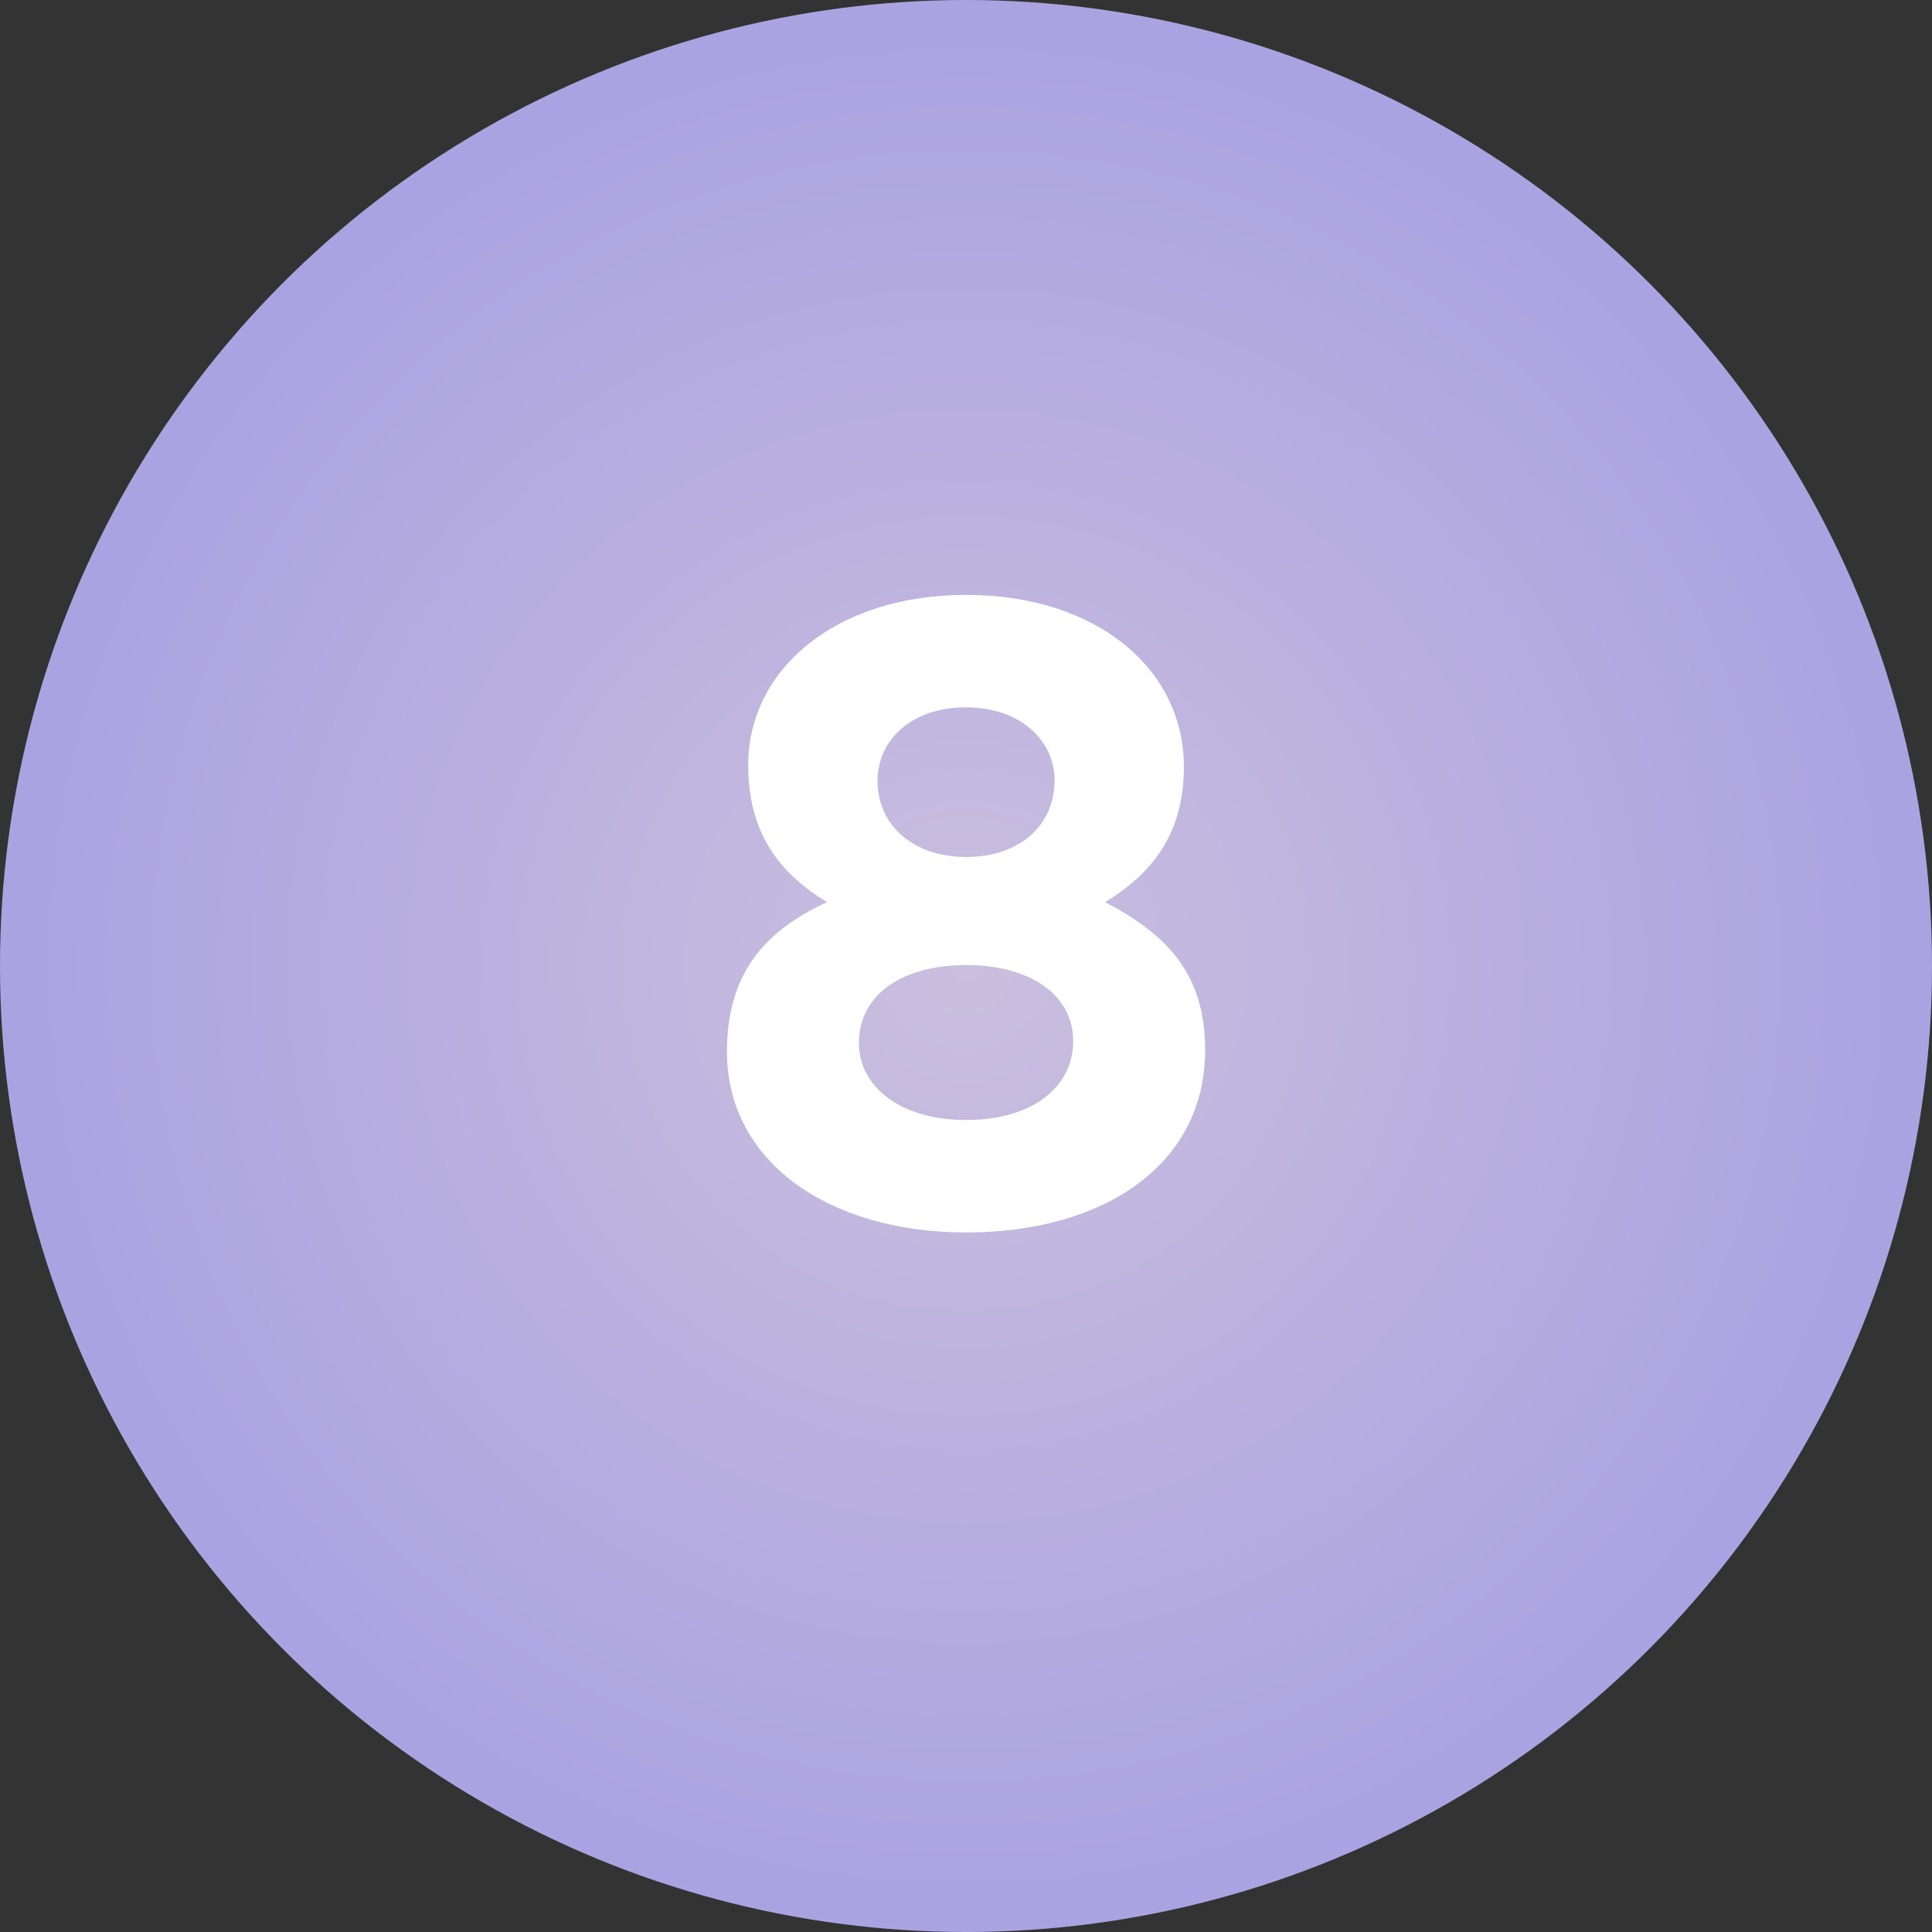
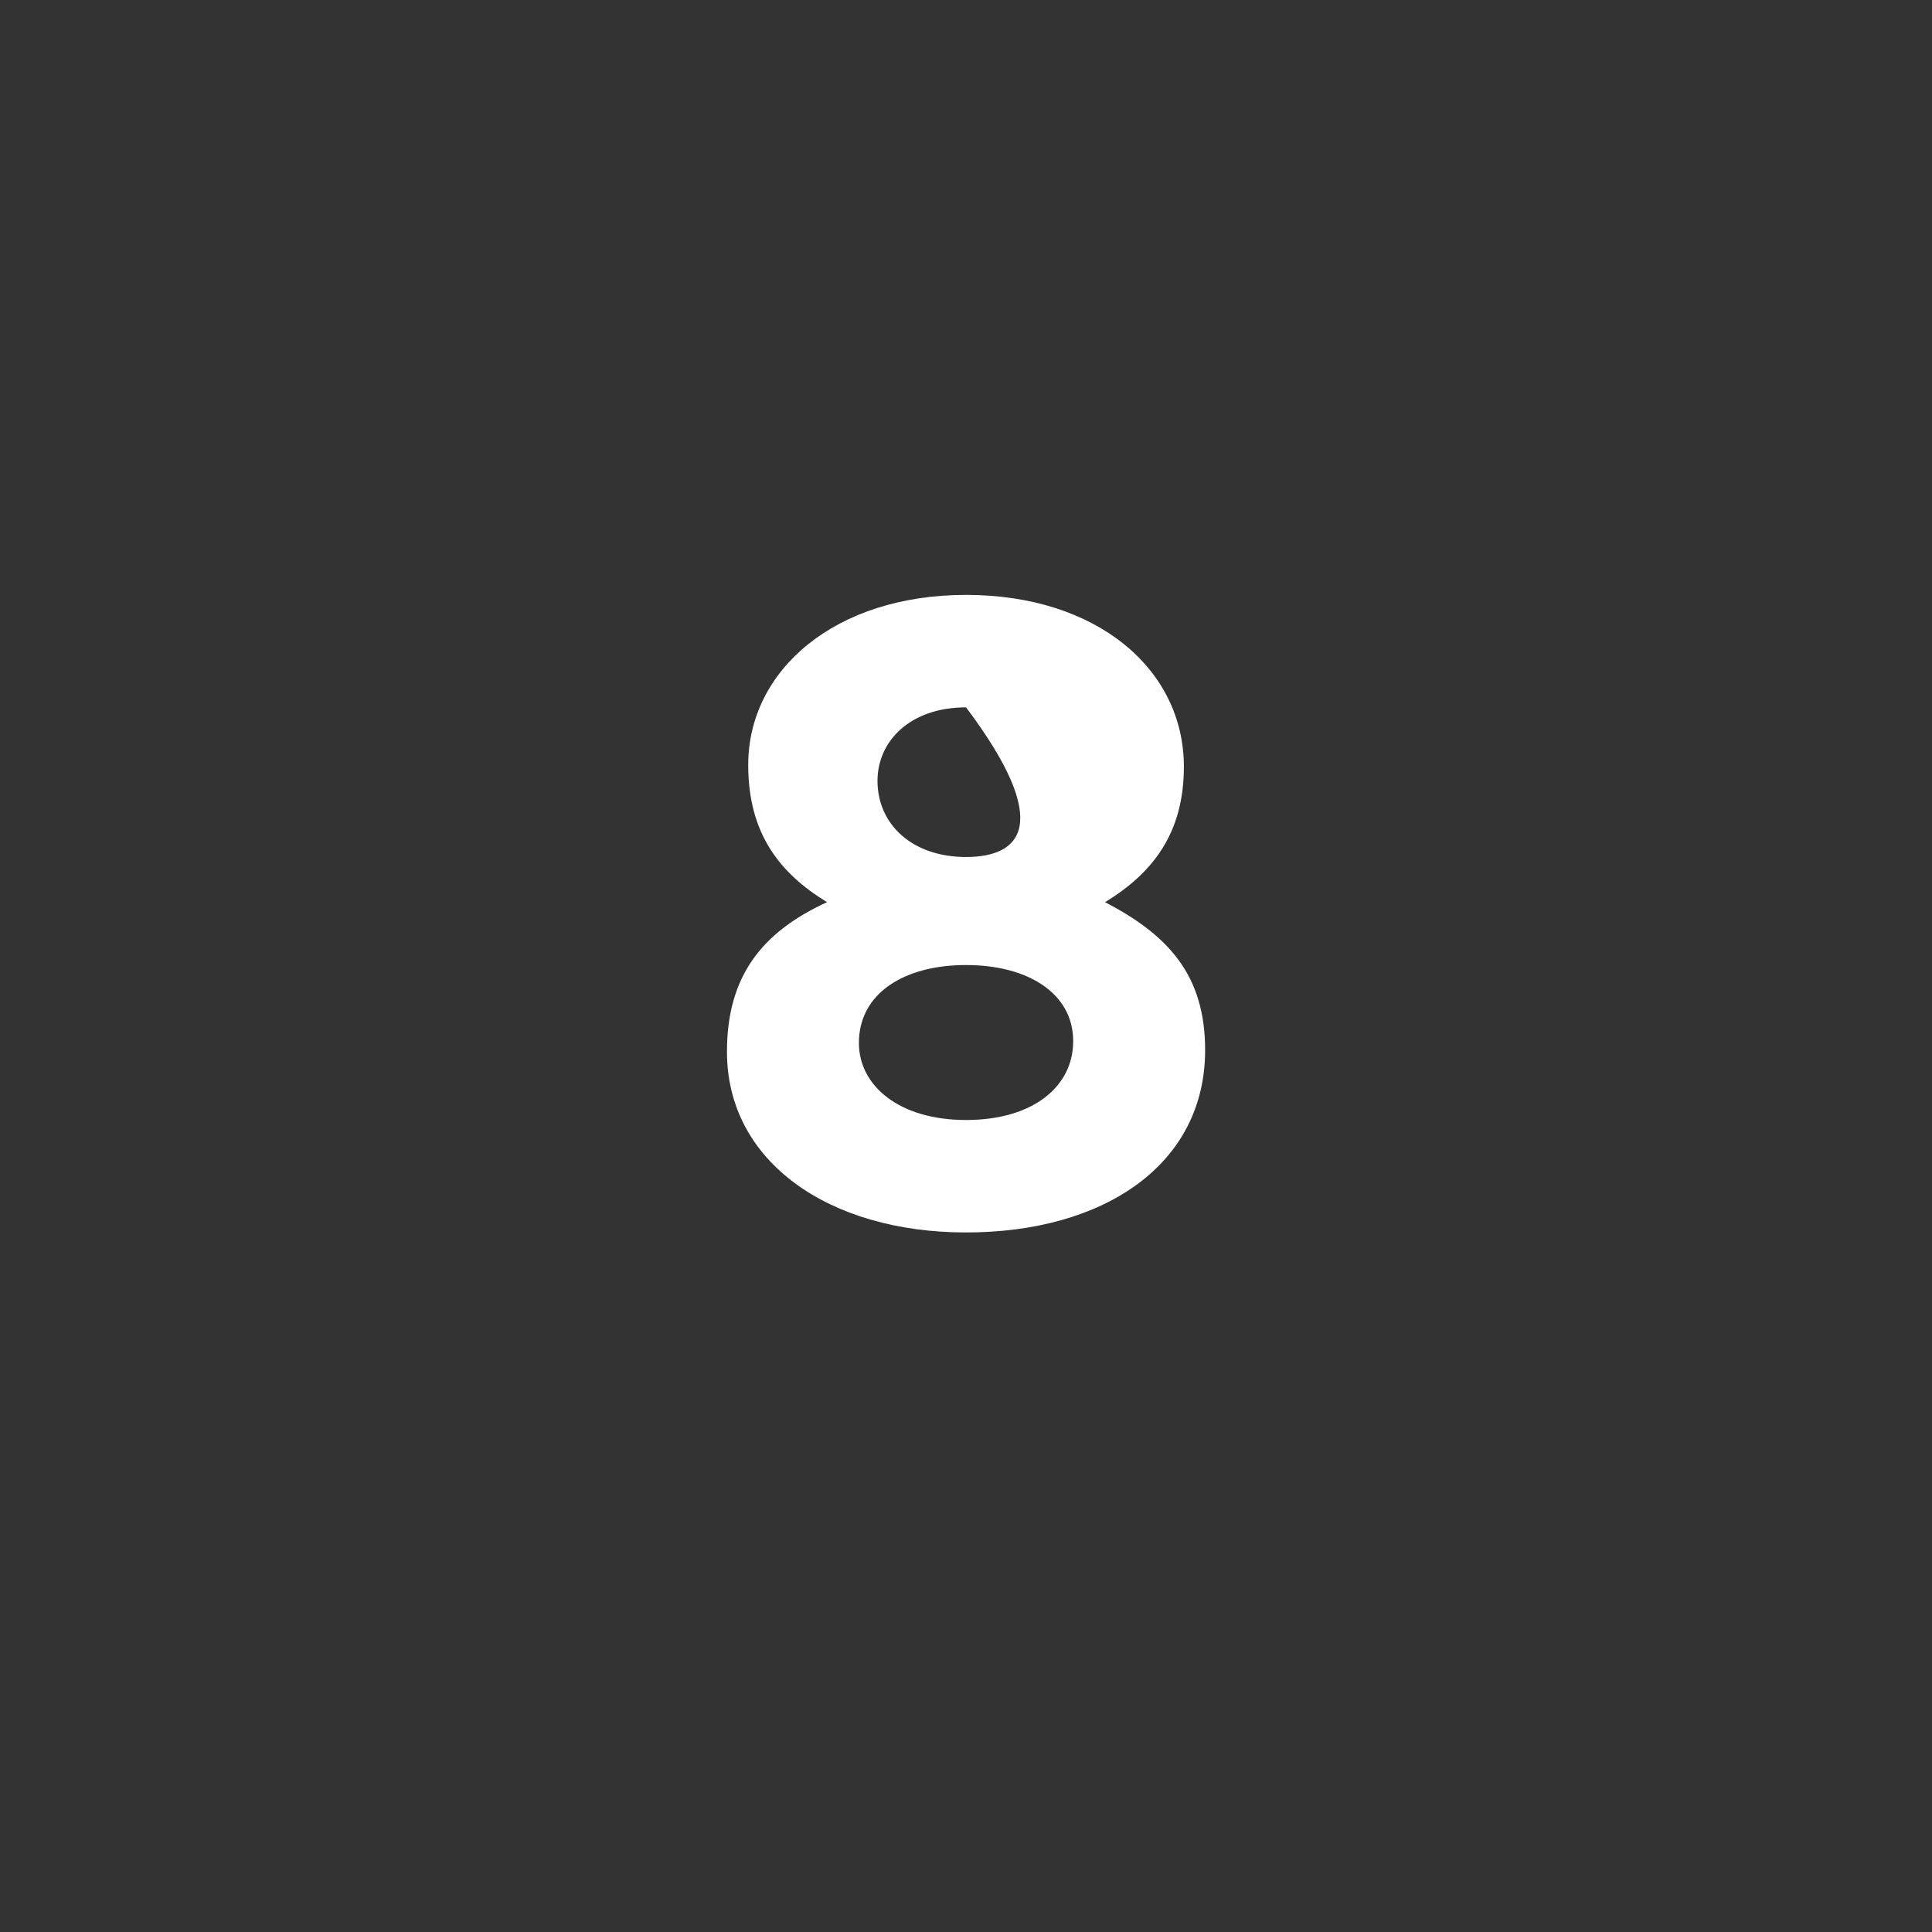
<svg xmlns="http://www.w3.org/2000/svg" width="120" height="120" viewBox="0 0 120 120" fill="none">
  <rect x="0" y="0" width="120" height="120" fill="#333333" stroke="none" />
-   <circle cx="60" cy="60" r="60" fill="url(#paint0_radial)" />
-   <path d="M60.003 76.55C68.528 76.55 74.853 72.37 74.853 65.22C74.853 60.545 72.543 58.07 68.638 56.035C71.608 54.22 73.533 51.745 73.533 47.62C73.533 41.57 68.143 36.95 60.003 36.95C51.863 36.95 46.473 41.625 46.473 47.51C46.473 51.745 48.398 54.22 51.368 56.035C47.298 57.905 45.153 60.655 45.153 65.33C45.153 72.15 51.478 76.55 60.003 76.55ZM60.003 53.23C56.648 53.23 54.503 51.195 54.503 48.5C54.503 46.025 56.538 43.935 60.003 43.935C63.468 43.935 65.503 46.08 65.503 48.445C65.503 51.25 63.358 53.23 60.003 53.23ZM60.003 69.565C55.823 69.565 53.348 67.42 53.348 64.78C53.348 61.7 56.153 59.94 60.003 59.94C63.853 59.94 66.658 61.7 66.658 64.67C66.658 67.475 64.183 69.565 60.003 69.565Z" fill="white" />
+   <path d="M60.003 76.55C68.528 76.55 74.853 72.37 74.853 65.22C74.853 60.545 72.543 58.07 68.638 56.035C71.608 54.22 73.533 51.745 73.533 47.62C73.533 41.57 68.143 36.95 60.003 36.95C51.863 36.95 46.473 41.625 46.473 47.51C46.473 51.745 48.398 54.22 51.368 56.035C47.298 57.905 45.153 60.655 45.153 65.33C45.153 72.15 51.478 76.55 60.003 76.55ZM60.003 53.23C56.648 53.23 54.503 51.195 54.503 48.5C54.503 46.025 56.538 43.935 60.003 43.935C65.503 51.25 63.358 53.23 60.003 53.23ZM60.003 69.565C55.823 69.565 53.348 67.42 53.348 64.78C53.348 61.7 56.153 59.94 60.003 59.94C63.853 59.94 66.658 61.7 66.658 64.67C66.658 67.475 64.183 69.565 60.003 69.565Z" fill="white" />
  <defs>
    <radialGradient id="paint0_radial" cx="0" cy="0" r="1" gradientUnits="userSpaceOnUse" gradientTransform="translate(60 60) rotate(90) scale(60)">
      <stop stop-color="#CABFDE" />
      <stop offset="0.958" stop-color="#ABA3E1" />
    </radialGradient>
  </defs>
</svg>